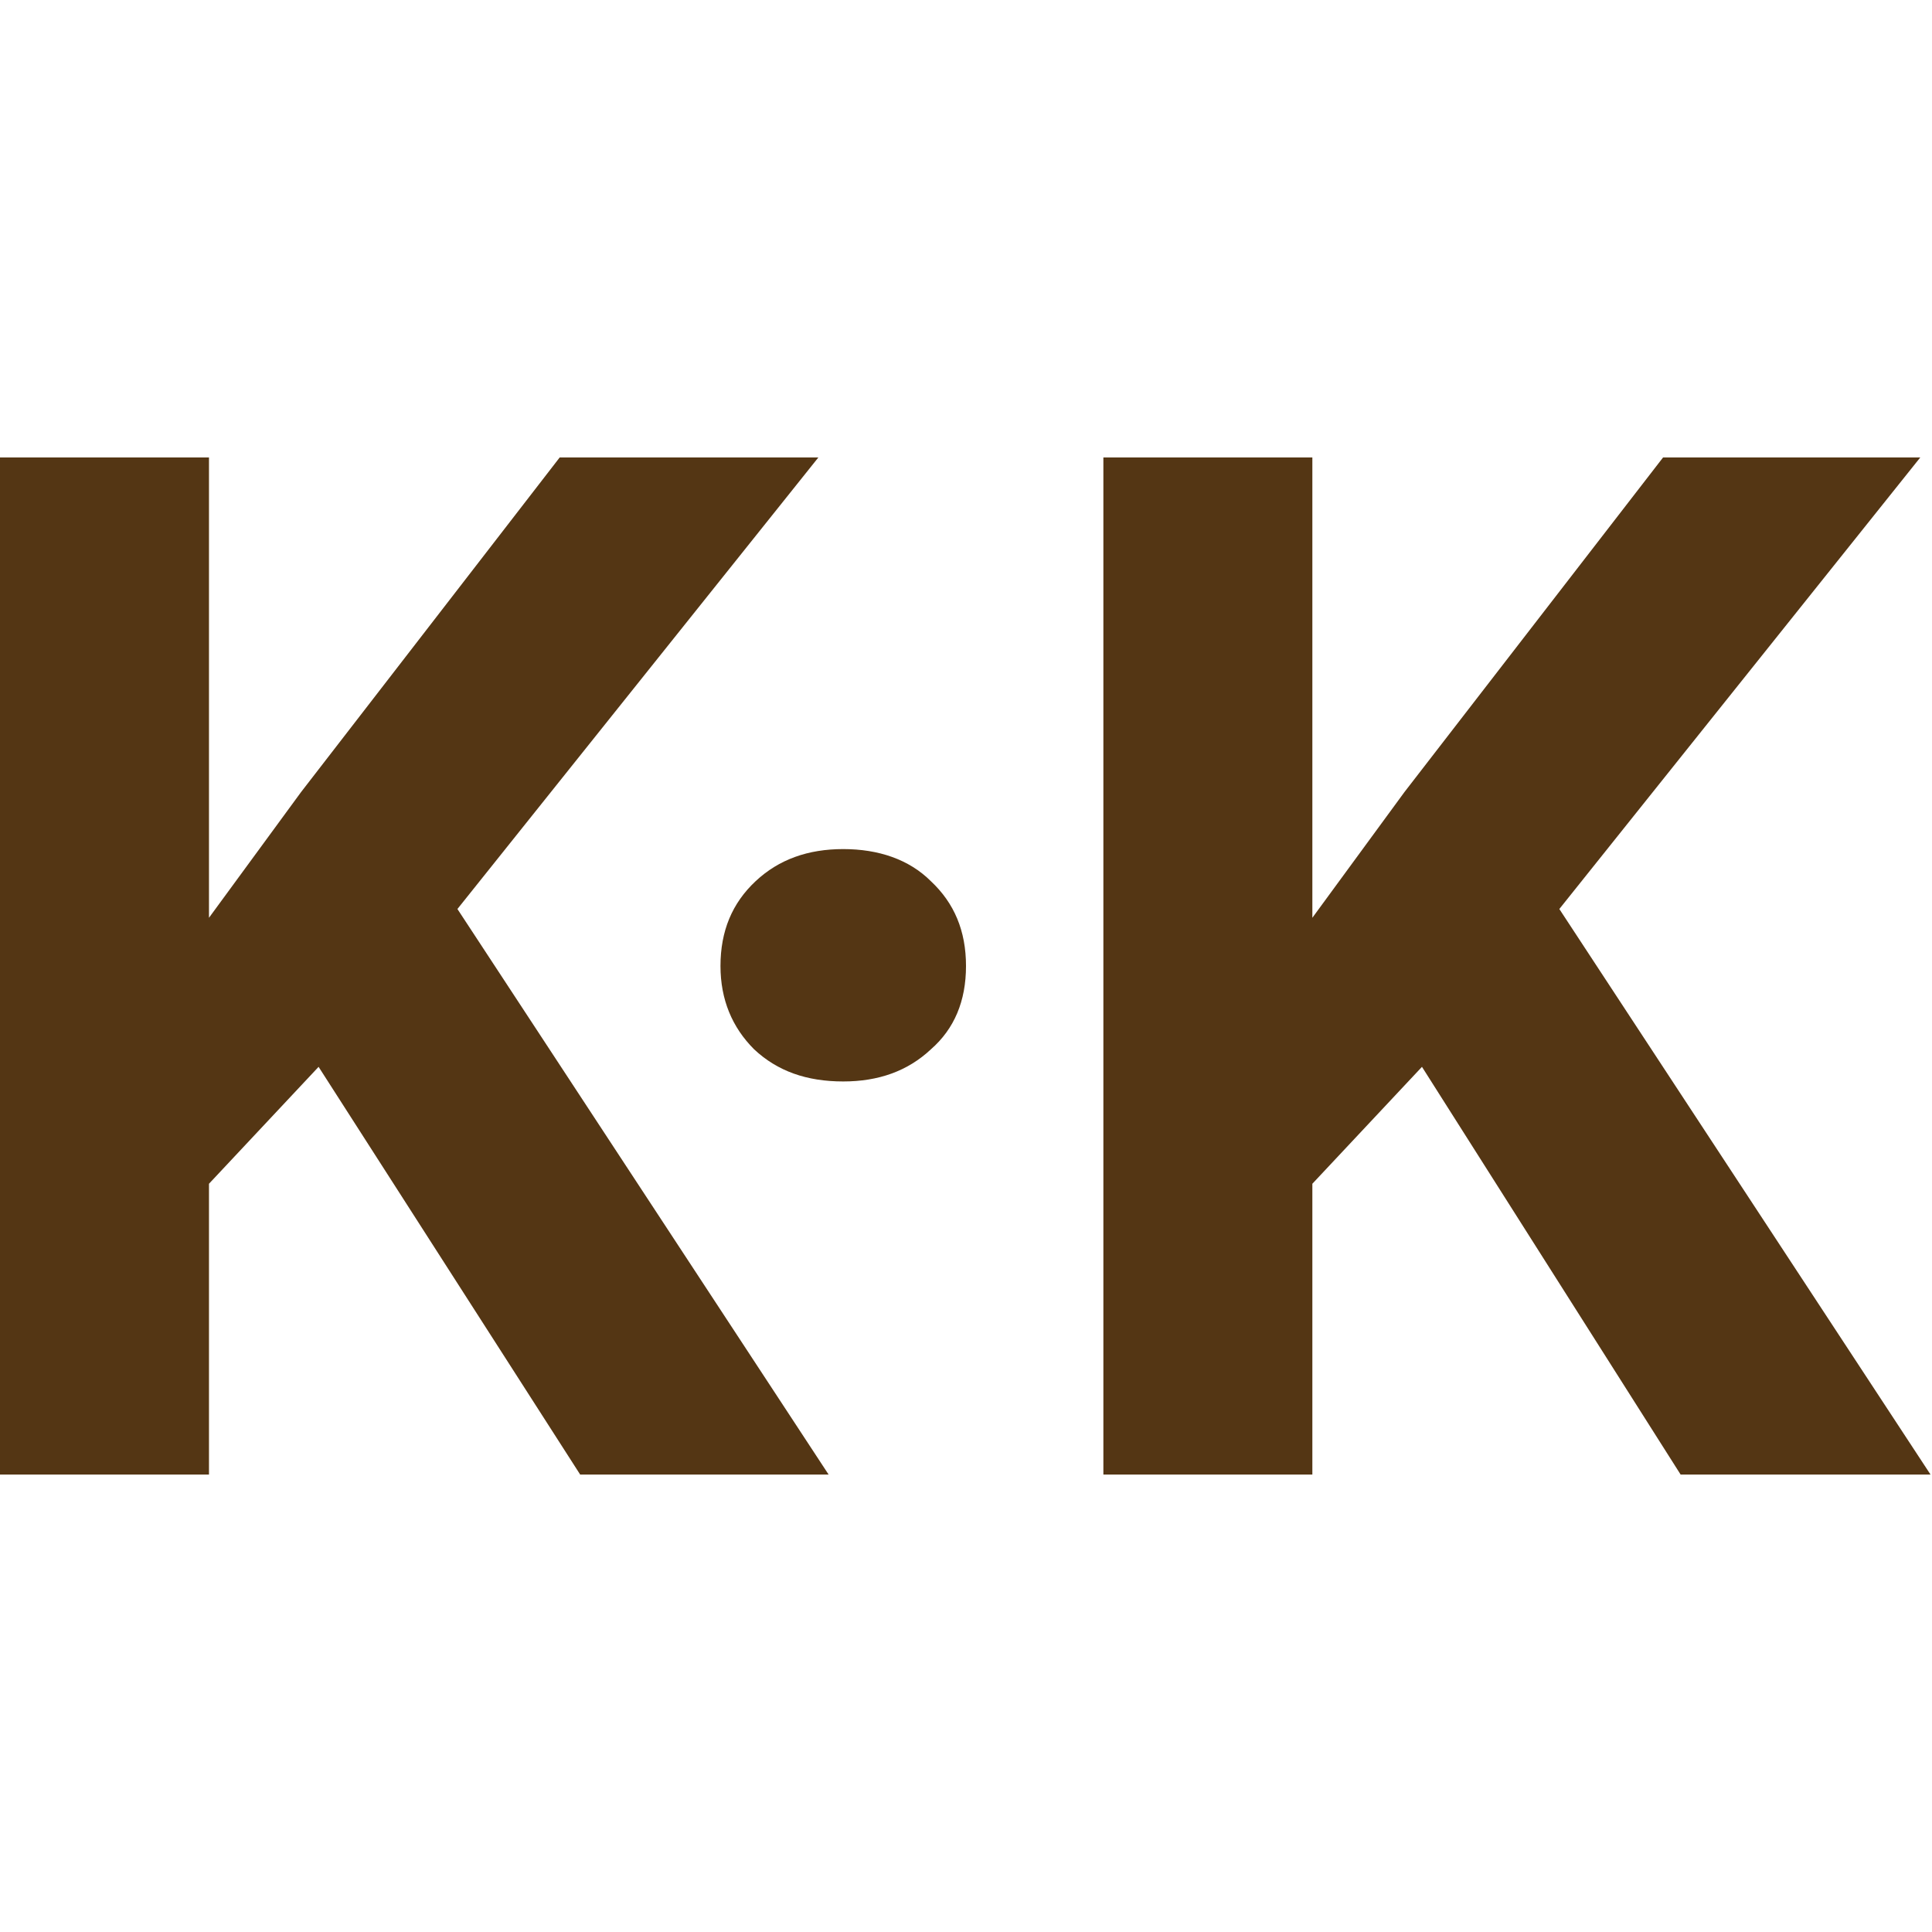
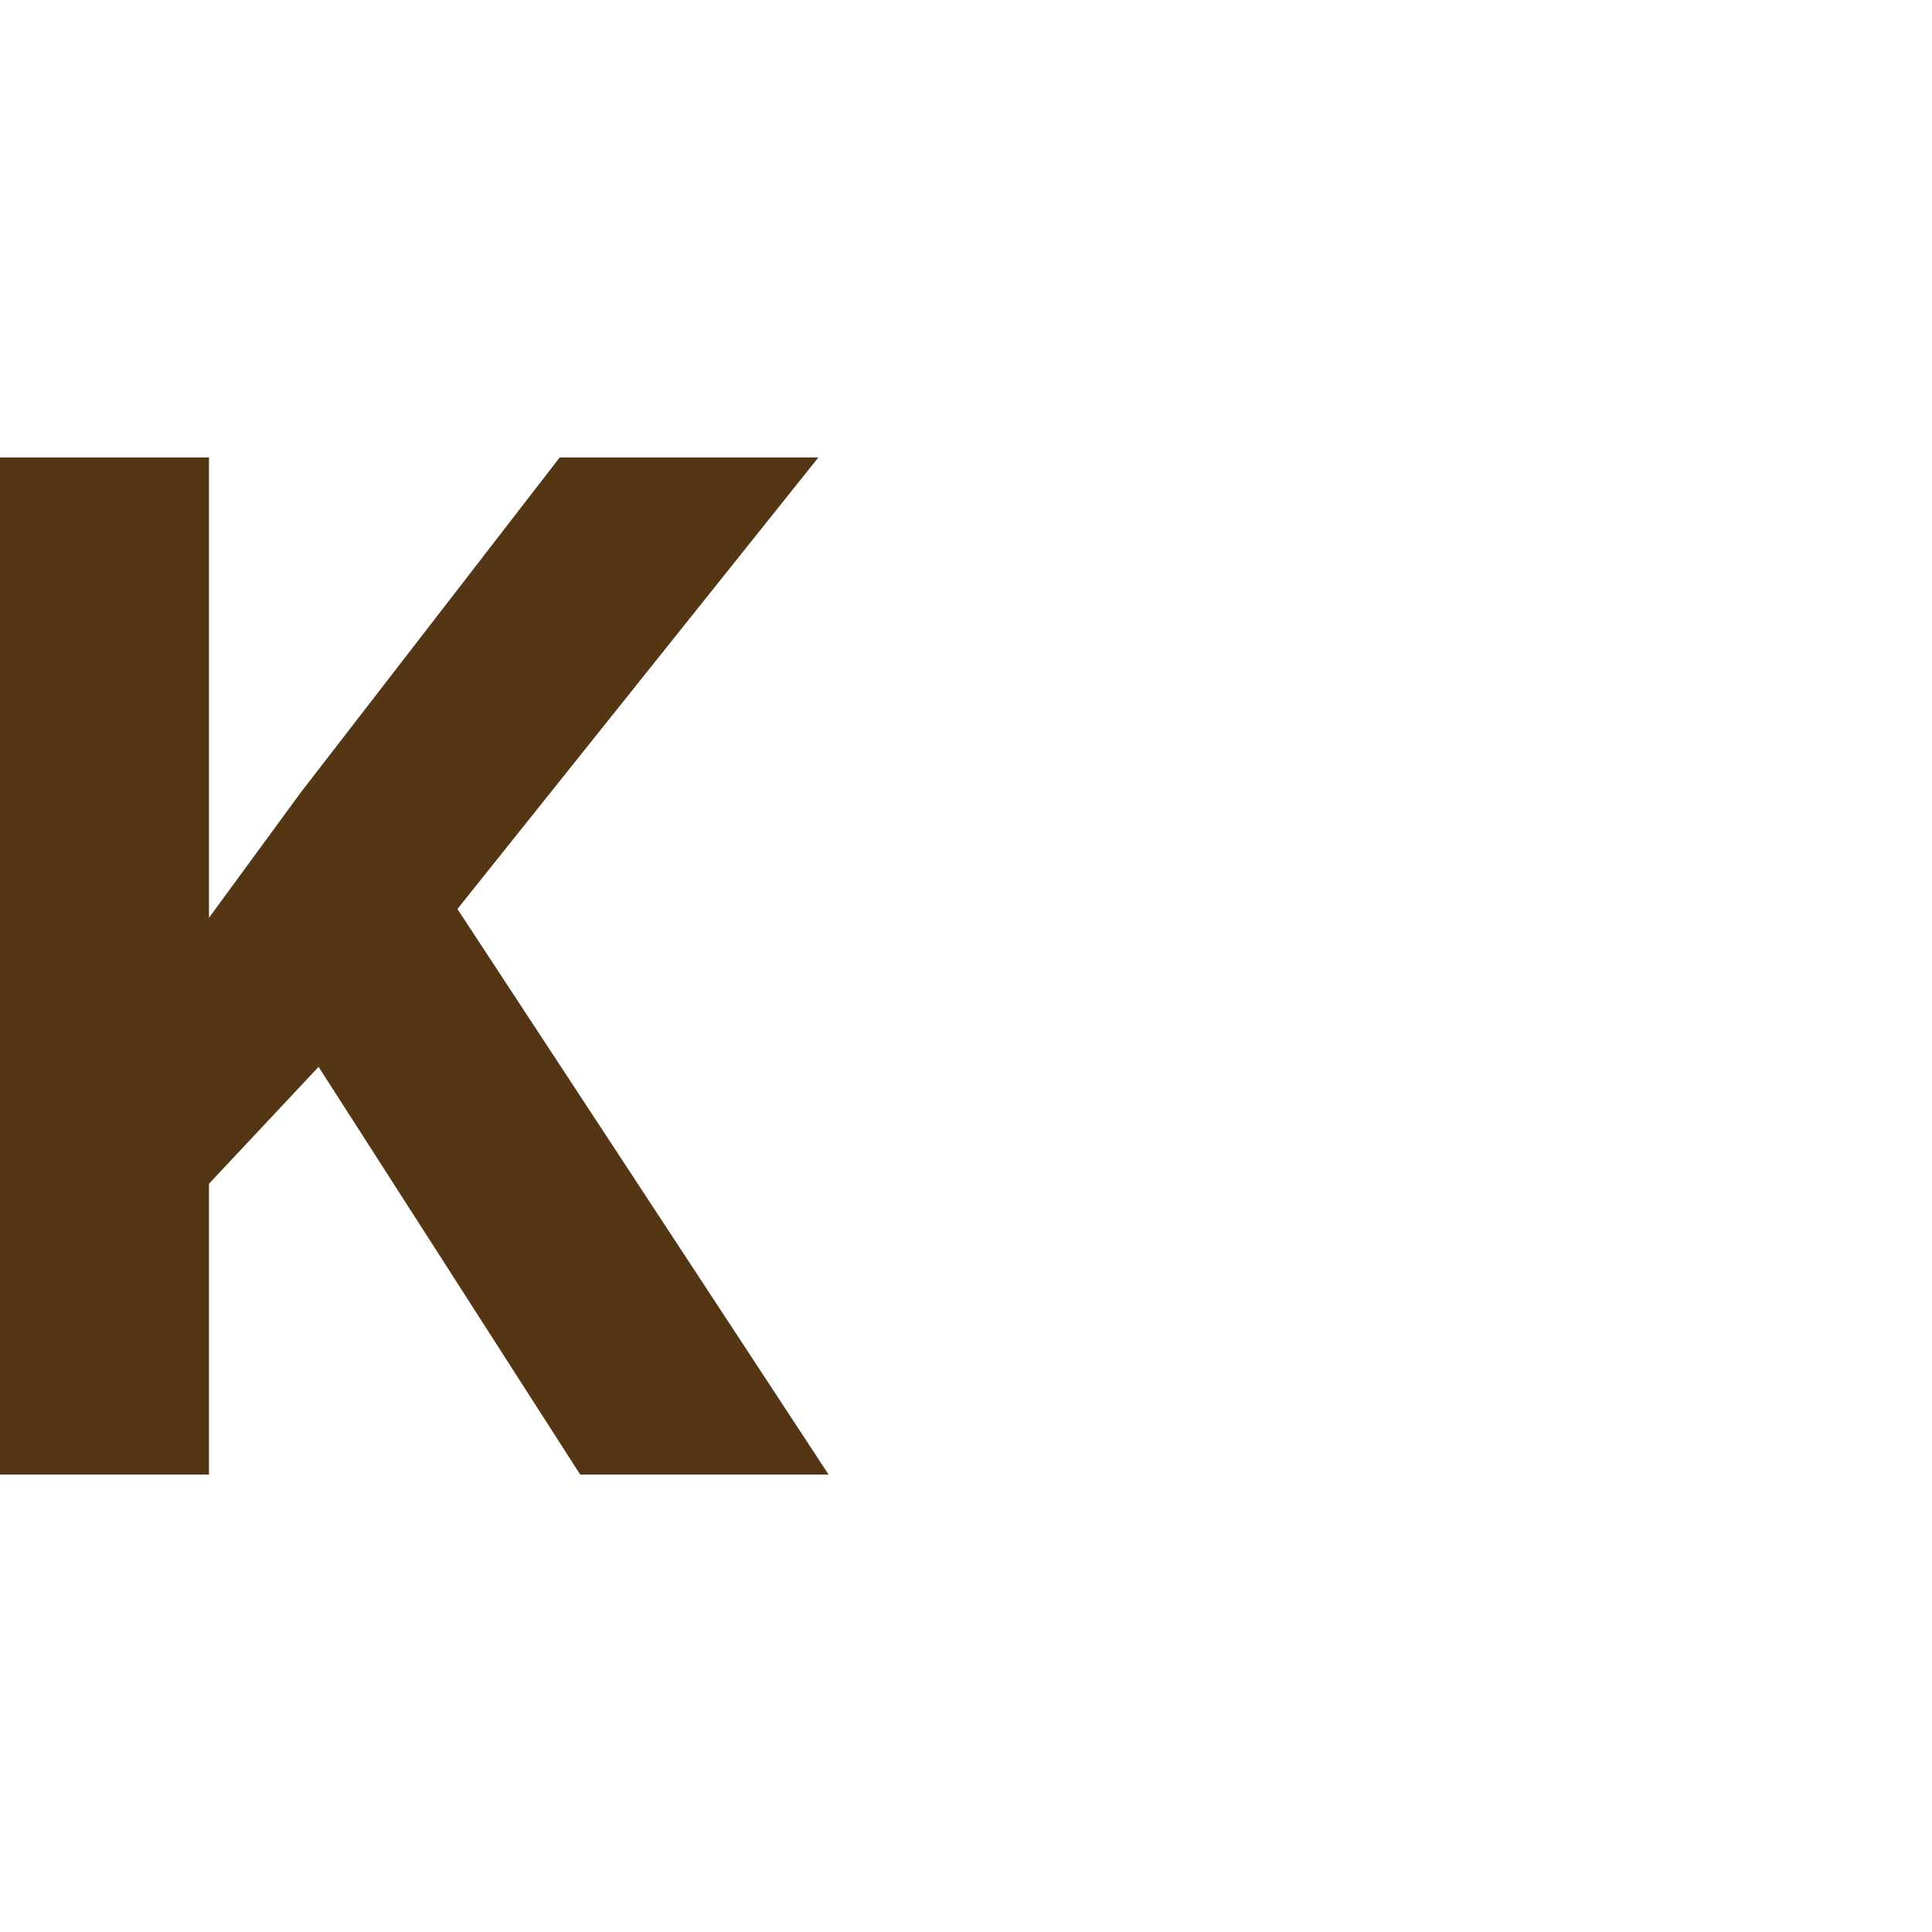
<svg xmlns="http://www.w3.org/2000/svg" version="1.1" width="132.2" height="132.2">
  <svg version="1.1" id="SvgjsSvg1013" x="0px" y="0px" viewBox="0 0 132.2 132.2" style="enable-background:new 0 0 132.2 132.2;" xml:space="preserve">
    <style type="text/css">
	.st0{fill:#543614;}
</style>
    <path id="SvgjsPath1012" class="st0" d="M21.8,73l-7.5,8v19.9H0V31.3h14.3v31.5l6.3-8.6l17.7-22.9H56L31.3,62.2l25.4,38.7H39.7L21.8,73z  " />
-     <path id="SvgjsPath1011" class="st0" d="M49.3,66.1c0-2.4,0.8-4.3,2.4-5.8c1.6-1.5,3.6-2.2,6-2.2c2.4,0,4.5,0.7,6,2.2  c1.6,1.5,2.4,3.4,2.4,5.8c0,2.4-0.8,4.3-2.4,5.7c-1.6,1.5-3.6,2.2-6,2.2c-2.5,0-4.5-0.7-6.1-2.2C50.1,70.3,49.3,68.4,49.3,66.1z" />
-     <path id="SvgjsPath1010" class="st0" d="M97.3,73l-7.5,8v19.9H75.5V31.3h14.3v31.5l6.3-8.6l17.7-22.9h17.6l-24.7,30.9l25.4,38.7h-17.1  L97.3,73z" />
  </svg>
  <style>@media (prefers-color-scheme: light) { :root { filter: none; } }
@media (prefers-color-scheme: dark) { :root { filter: none; } }
</style>
</svg>